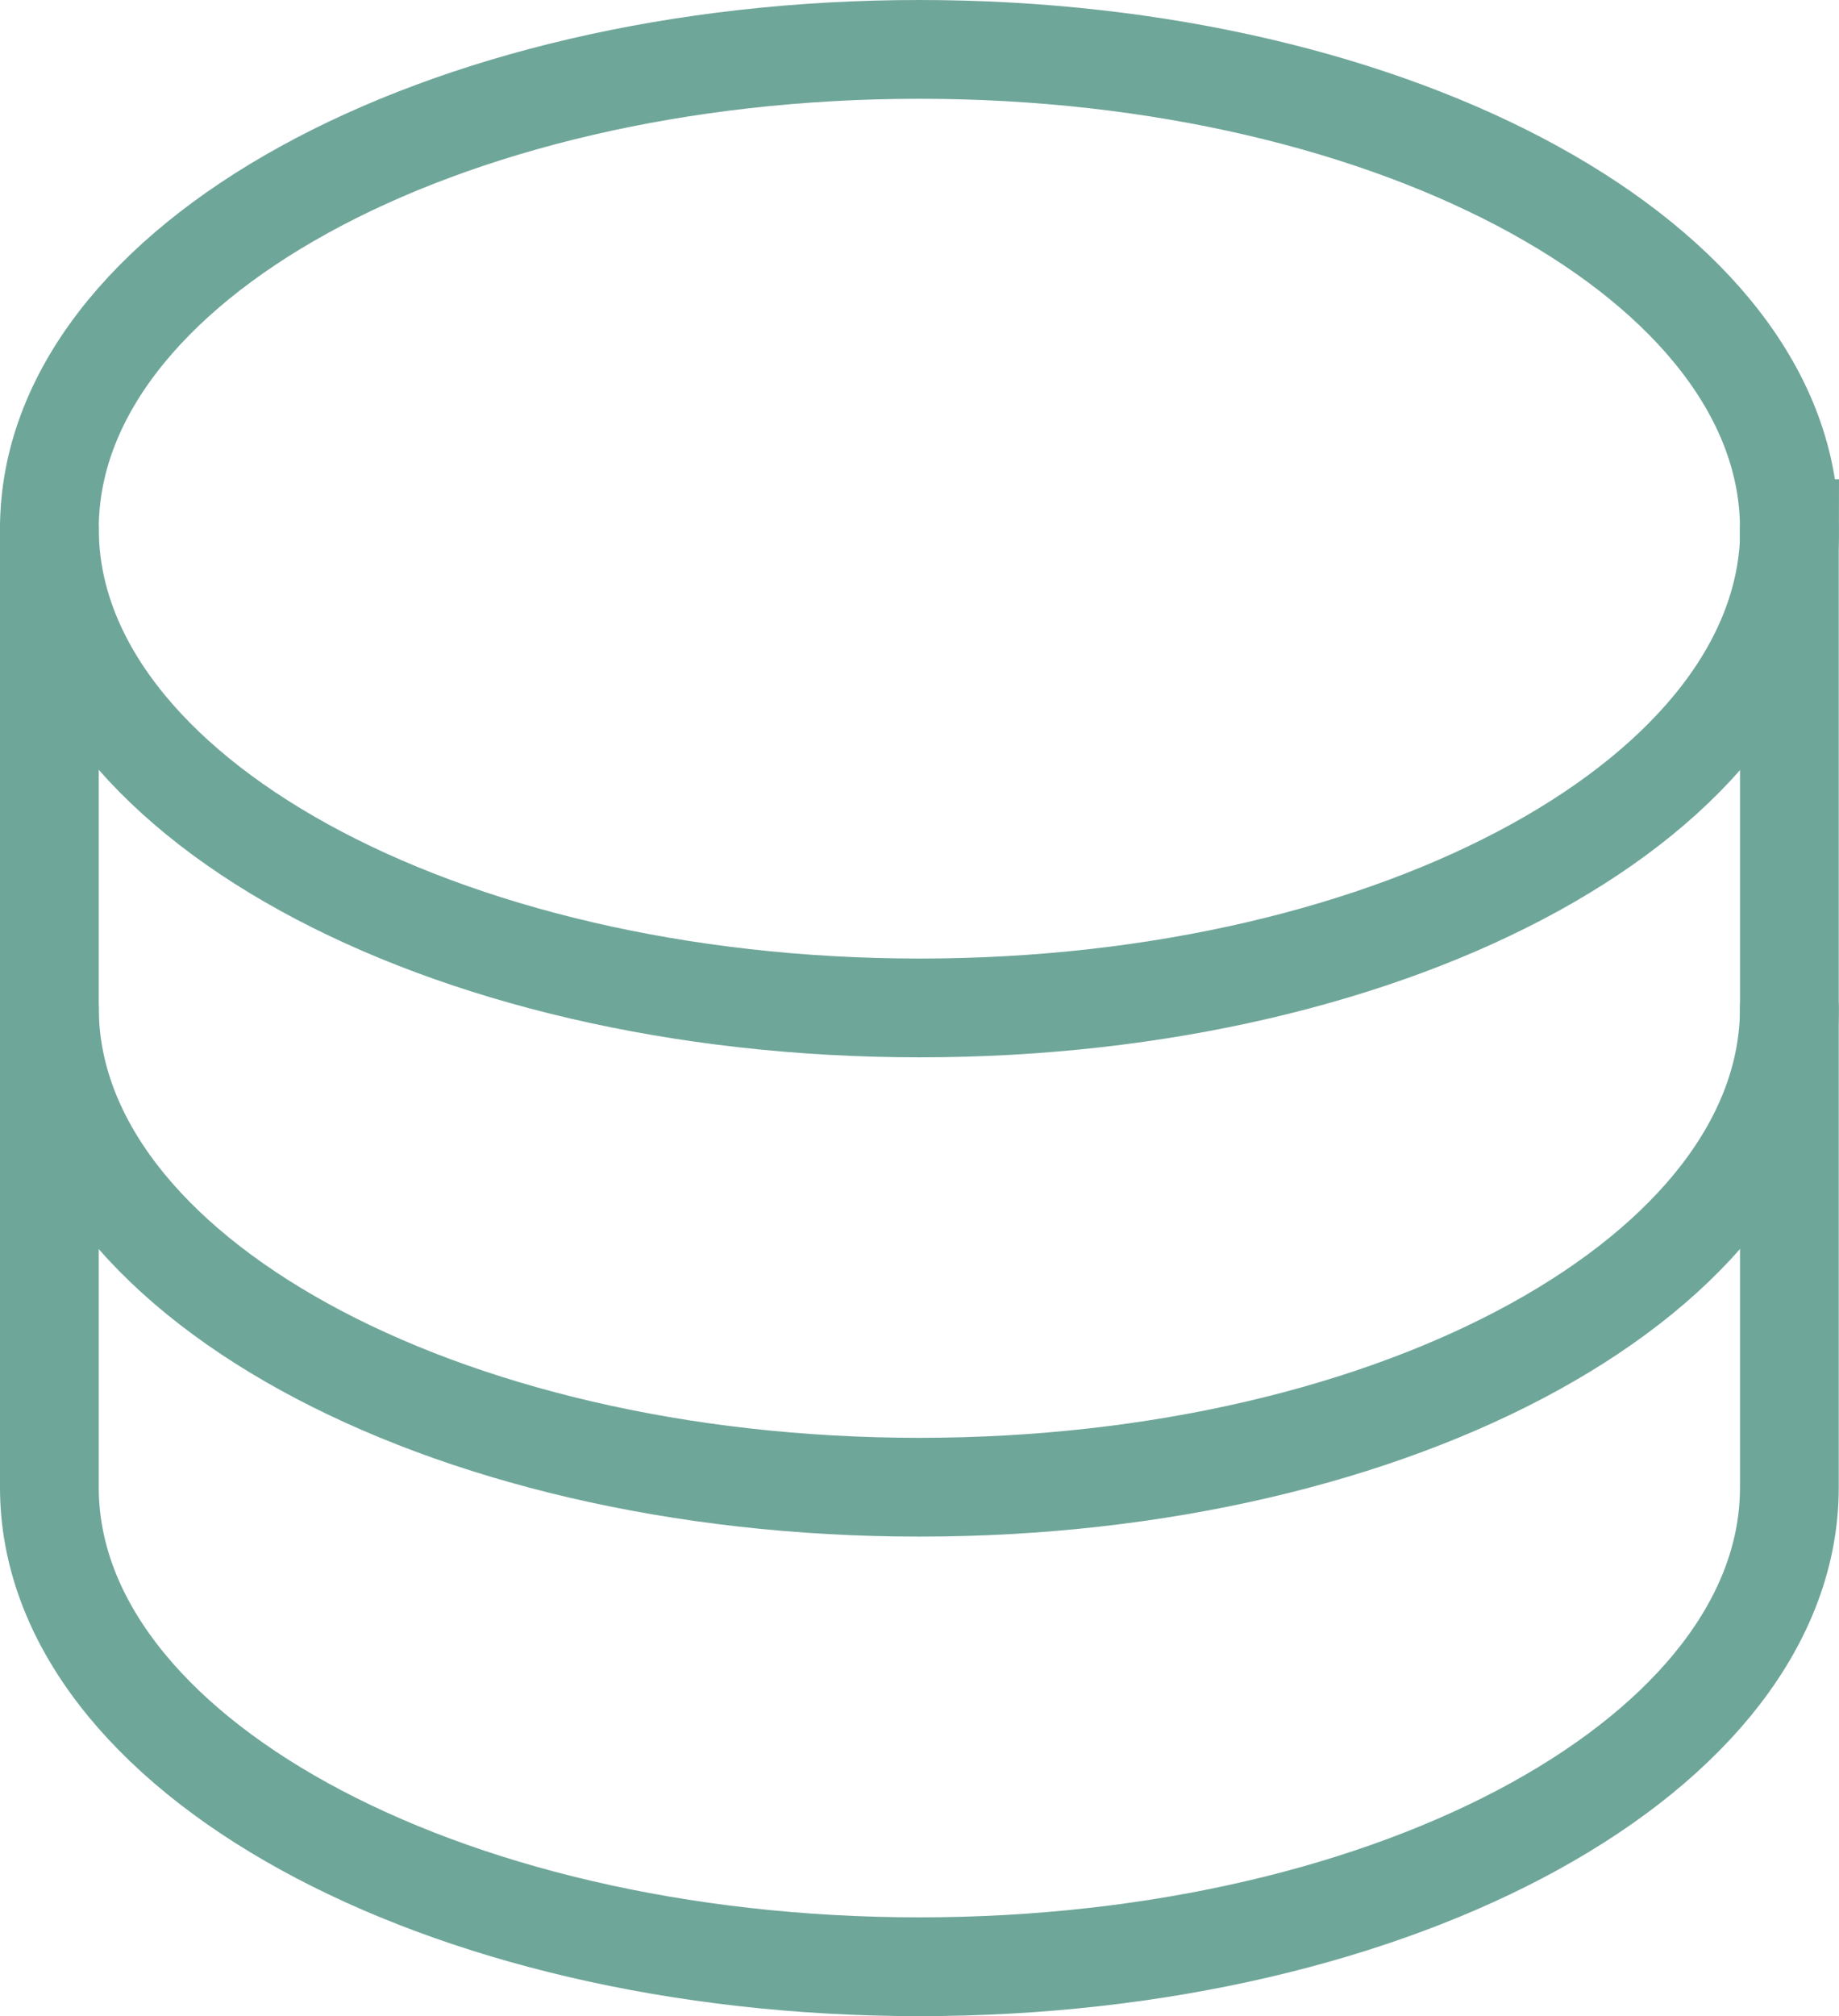
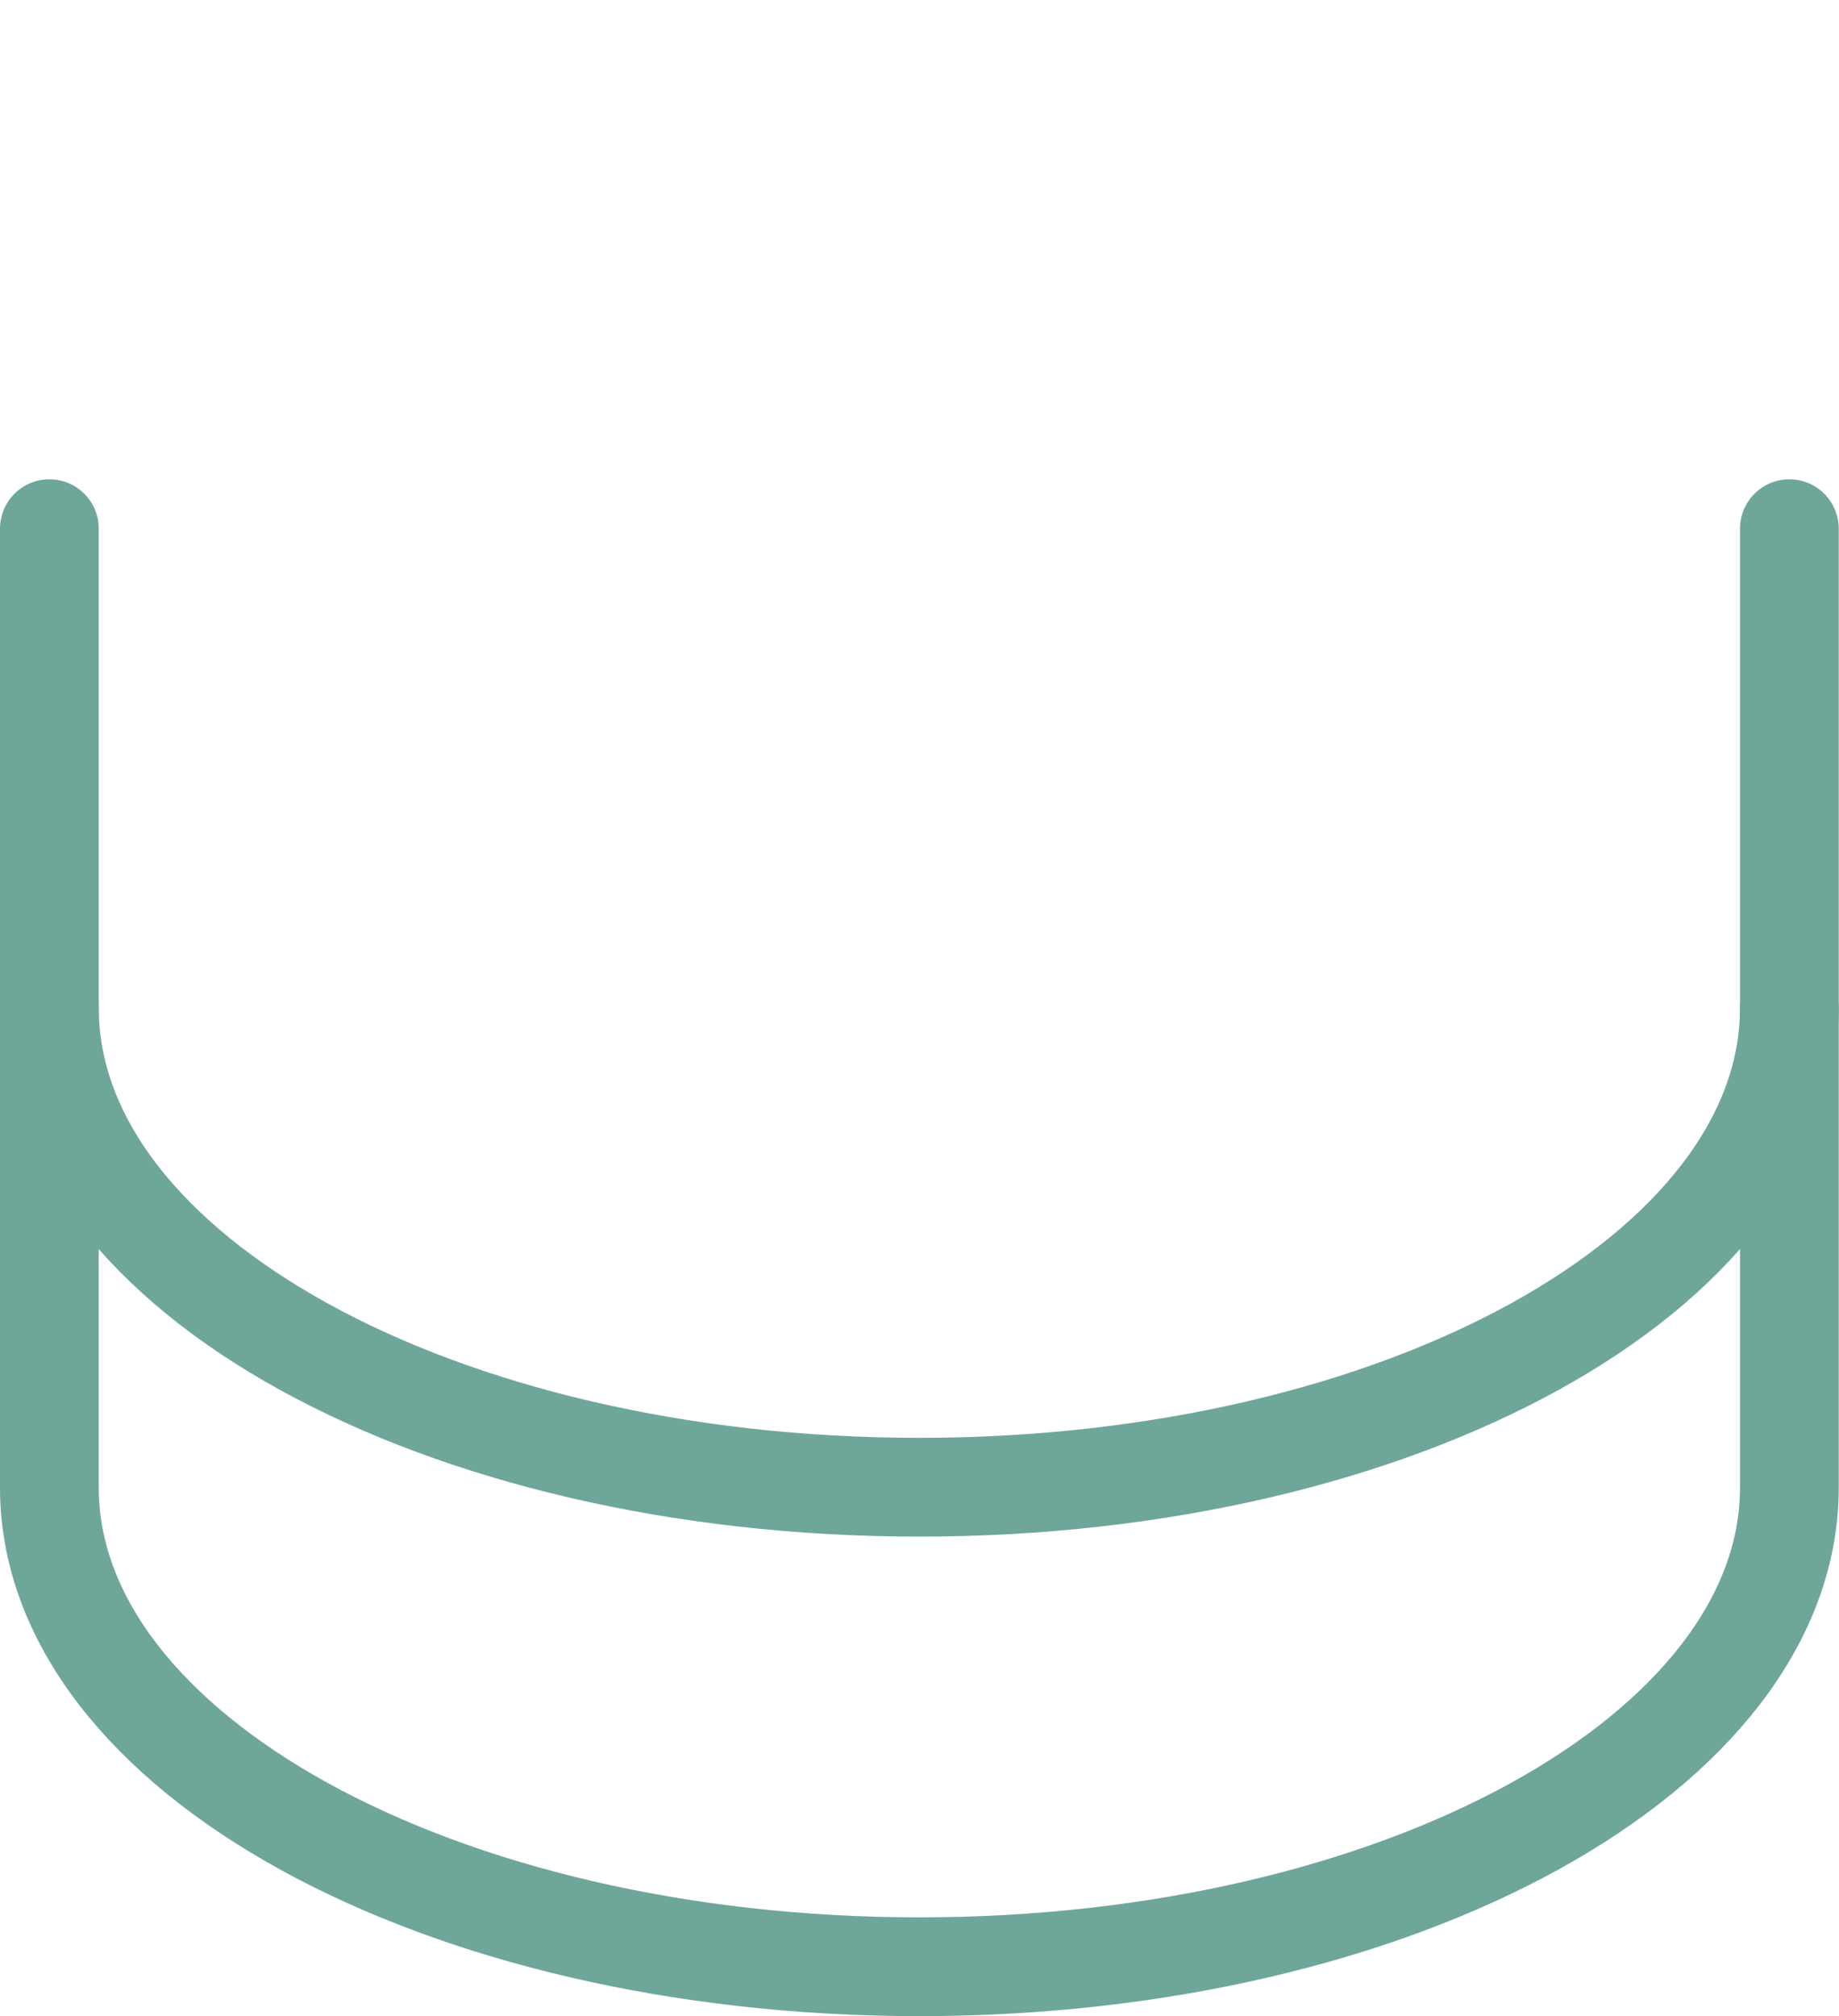
<svg xmlns="http://www.w3.org/2000/svg" id="Layer_2" data-name="Layer 2" viewBox="0 0 74.11 81.23">
  <defs>
    <style>
      .cls-1 {
        stroke-miterlimit: 10;
      }

      .cls-1, .cls-2 {
        fill: none;
        stroke: #6fa69a;
        stroke-linecap: round;
        stroke-width: 3.98px;
      }

      .cls-2 {
        stroke-linejoin: round;
      }
    </style>
  </defs>
  <g id="Layer_1-2" data-name="Layer 1">
    <g>
      <path class="cls-2" d="m1.99,21.3v19.31c0,10.67,15.7,19.31,35.06,19.31s35.06-8.65,35.06-19.31v-19.31" />
      <path class="cls-2" d="m1.99,40.62v19.31c0,10.67,15.7,19.31,35.06,19.31s35.06-8.65,35.06-19.31v-19.31" />
-       <path class="cls-1" d="m72.12,21.3c0,10.67-15.7,19.31-35.06,19.31S1.99,31.97,1.99,21.3,17.69,1.99,37.05,1.99s35.06,8.65,35.06,19.31Z" />
    </g>
  </g>
</svg>